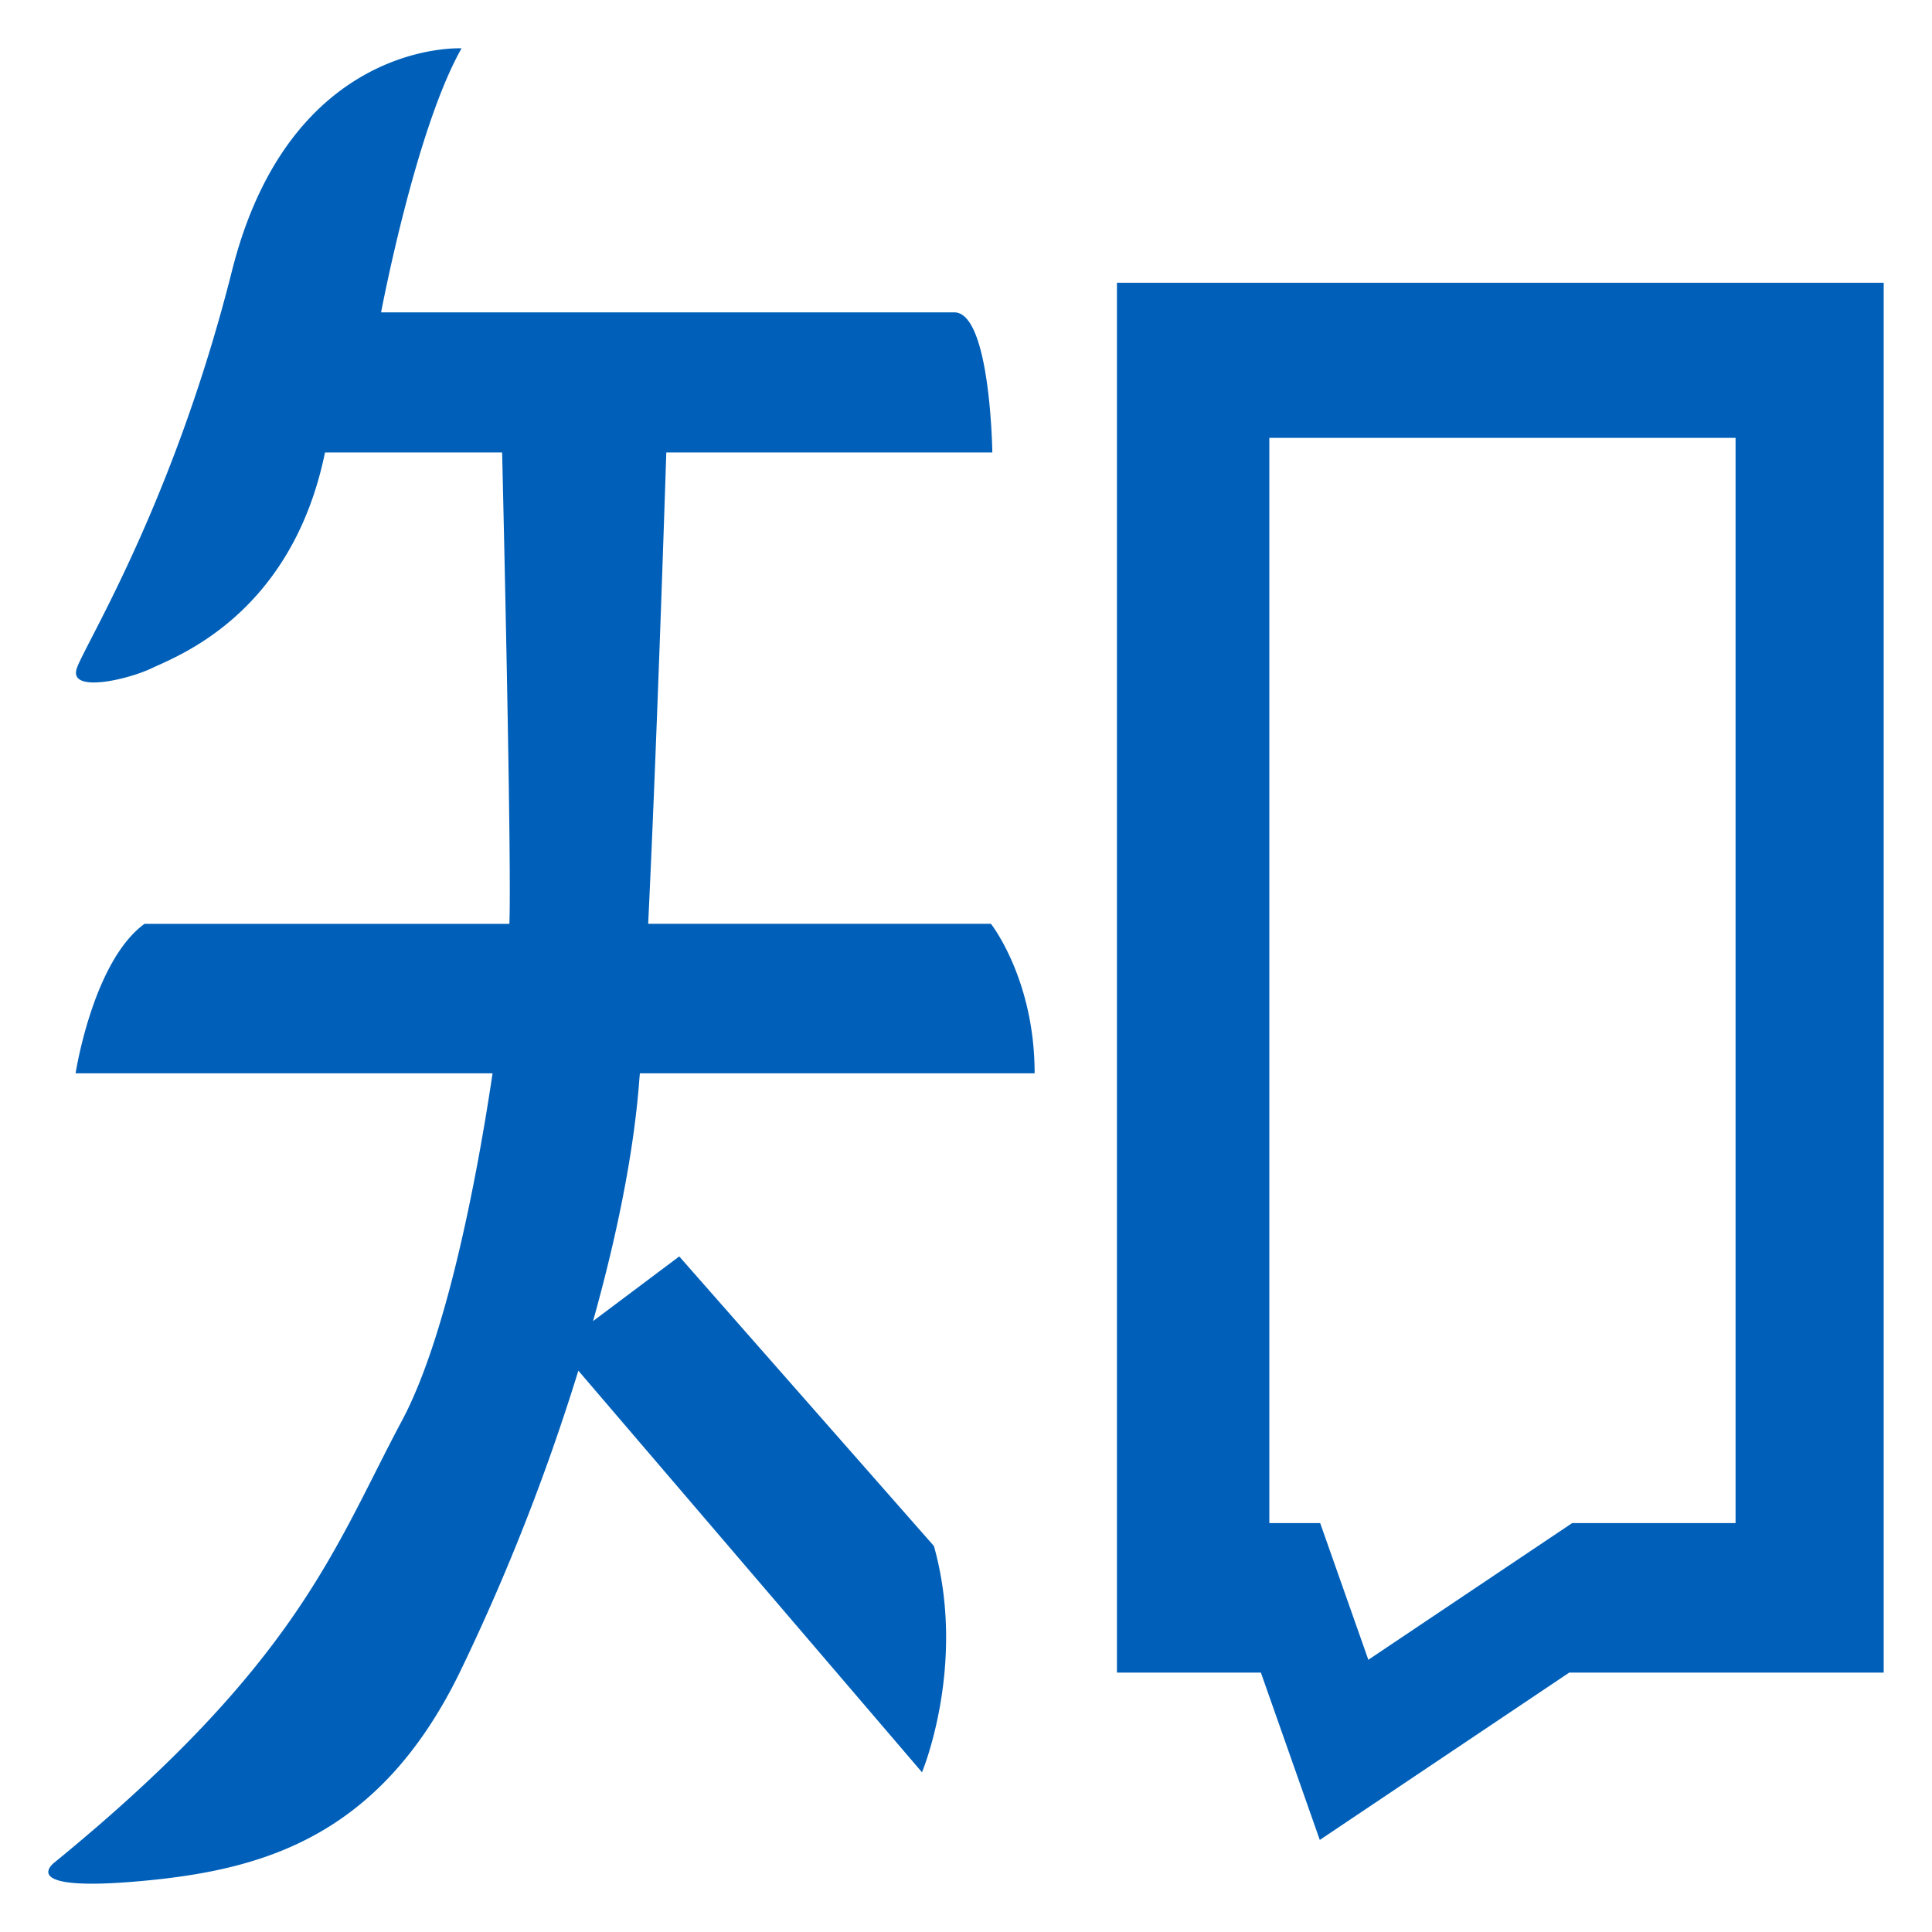
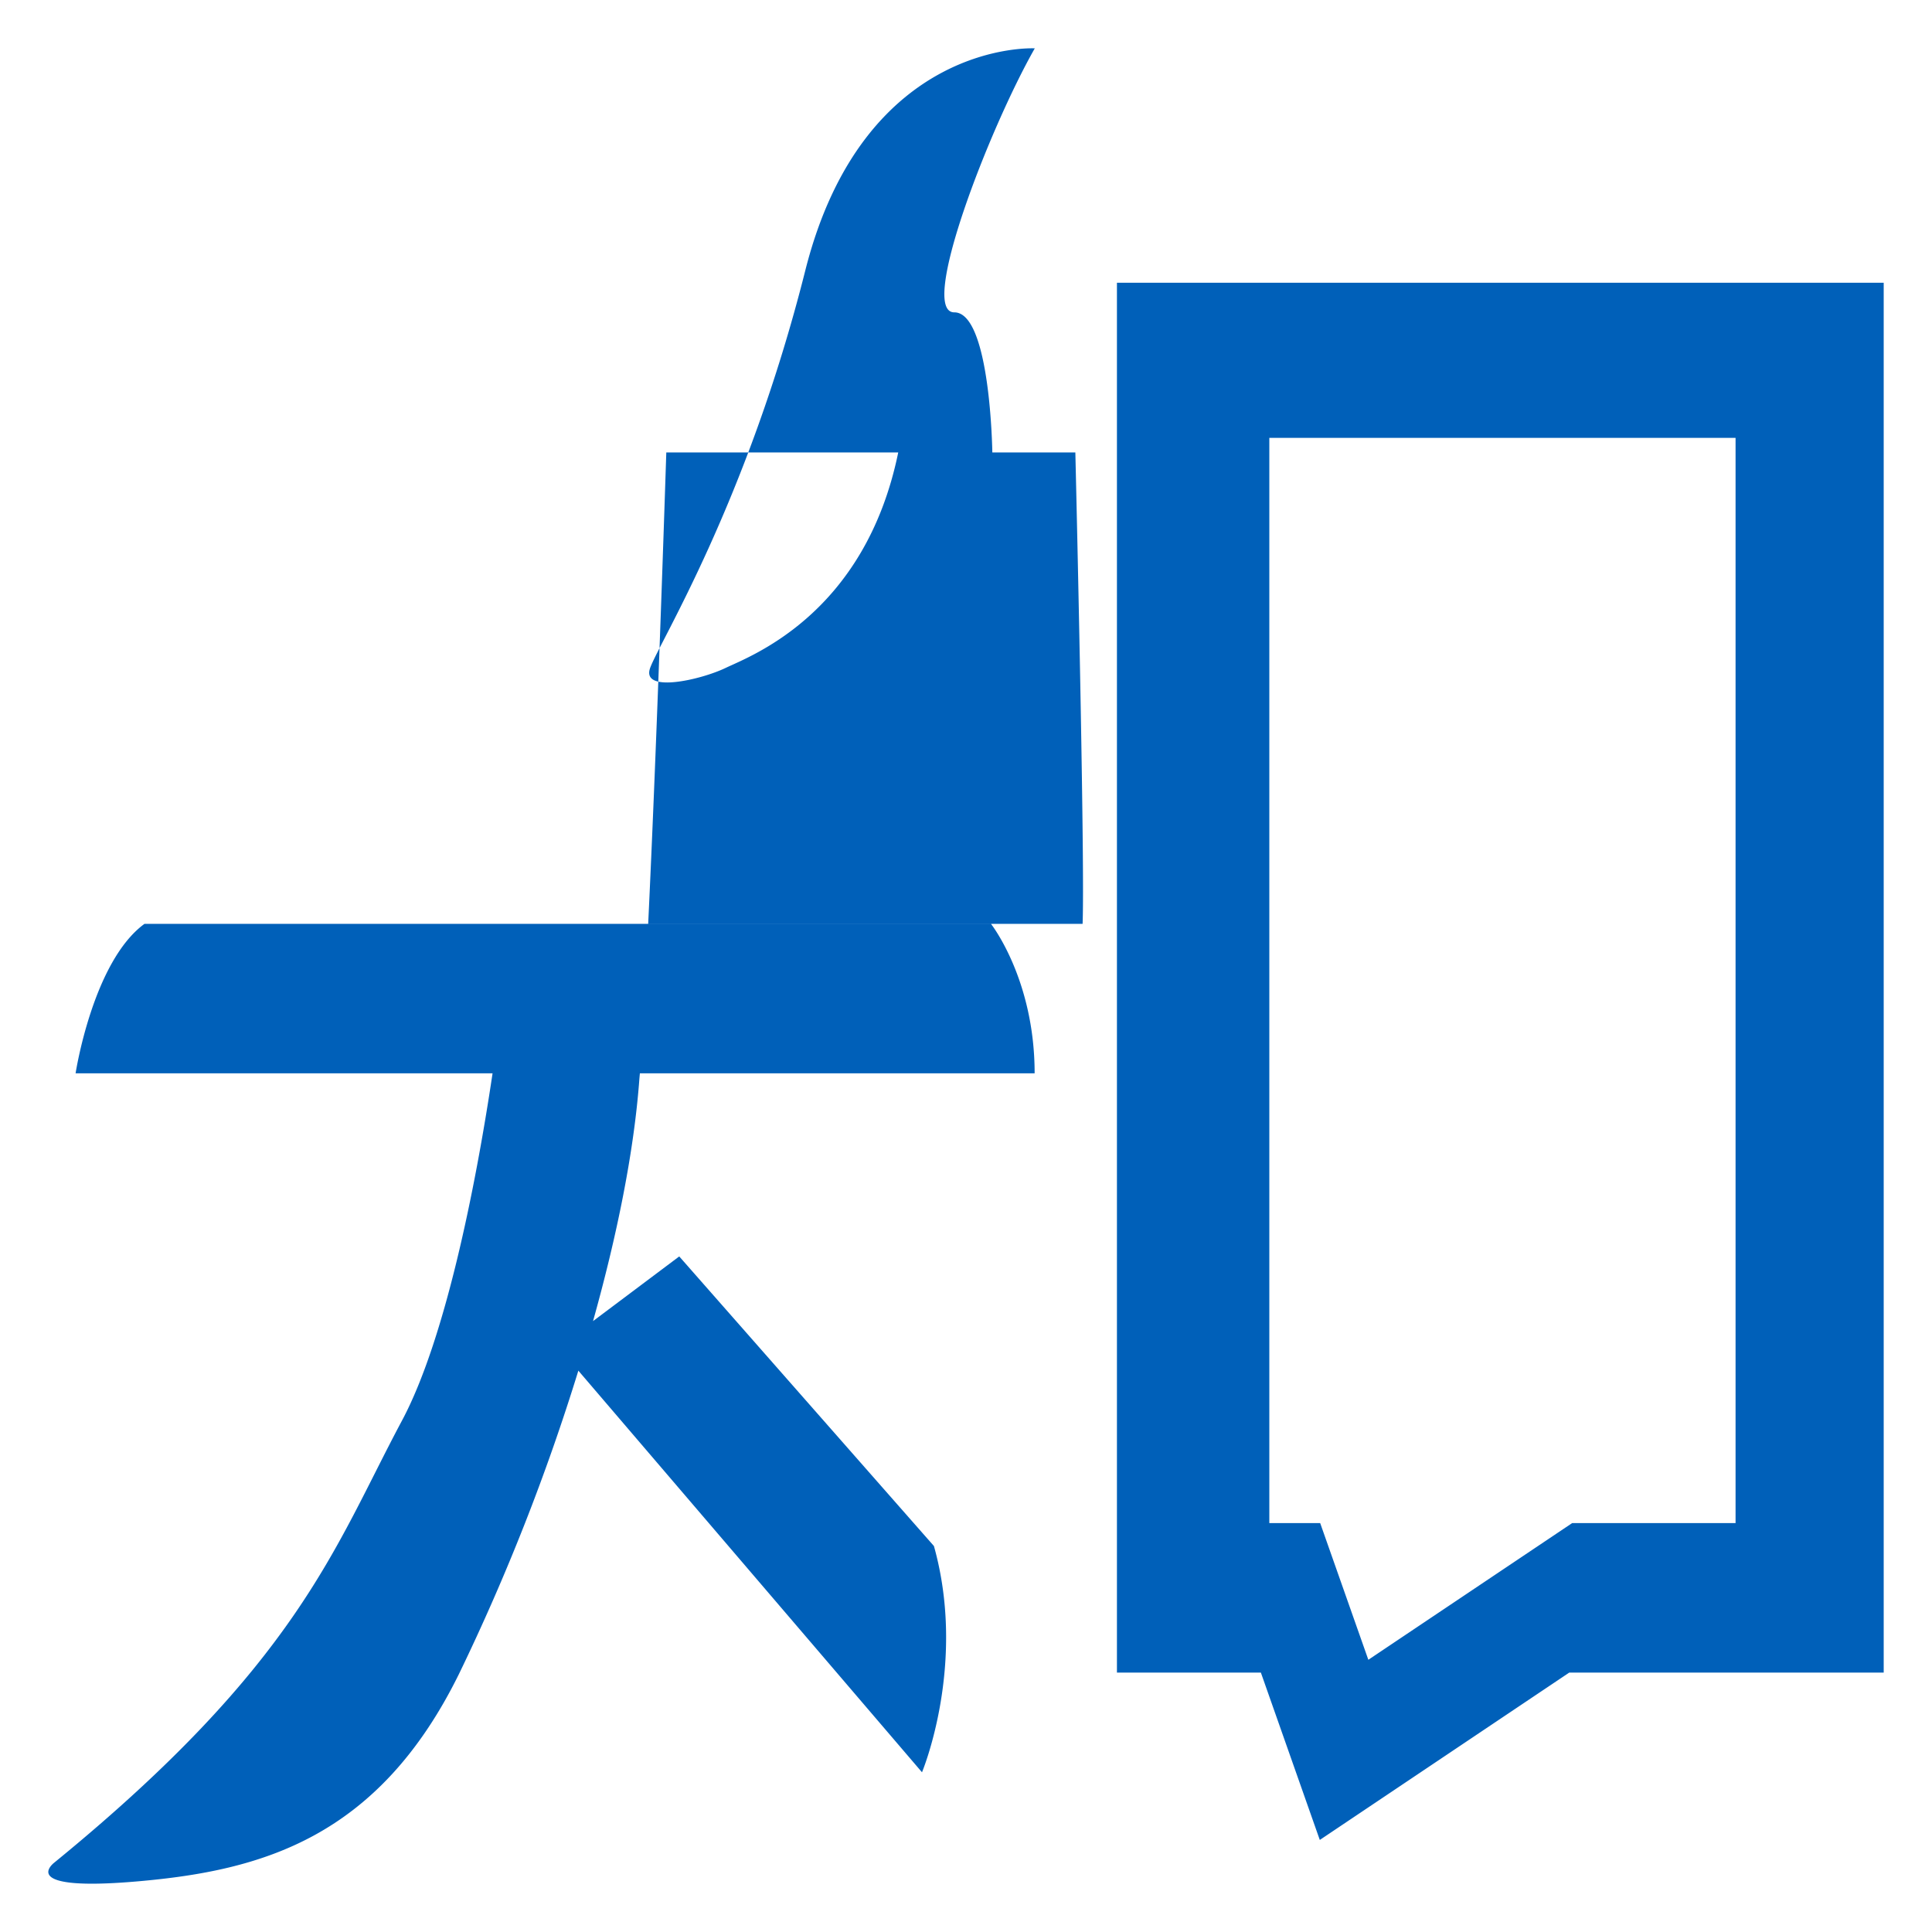
<svg xmlns="http://www.w3.org/2000/svg" t="1751699863954" class="icon" viewBox="0 0 1024 1024" version="1.1" p-id="8009" width="200" height="200">
-   <path d="M339.098 568.883h209.28c0-49.971-23.168-79.258-23.168-79.258H343.552c4.326-90.522 8.192-206.669 9.6-249.83h172.8s-0.973-74.24-20.147-74.24H201.984s18.278-97.05 42.65-139.93c0 0-90.701-4.966-121.651 117.811-30.925 122.778-77.312 196.992-82.202 210.56-4.941 13.568 26.675 6.426 40.038 0 13.363-6.4 73.856-28.544 91.443-114.202h93.875c1.28 54.272 4.992 220.672 3.84 249.856H76.595c-27.418 19.968-36.531 79.232-36.531 79.232h221.005c-9.242 61.952-25.421 141.824-48.051 184.141-35.84 67.149-54.835 128.512-184.166 234.138 0 0-21.094 15.693 44.288 9.984 65.382-5.709 127.232-22.835 170.138-109.926a1137.741 1137.741 0 0 0 63.334-160.973l-0.051 0.256 182.118 212.838s23.91-57.088 6.323-119.91l-134.989-153.498-45.722 34.304-0.026 0.179c12.672-45.184 21.786-89.83 24.627-128.691l0.256-2.842h-0.051z m252.902-419.021v736.64h76.288l31.232 88.704 132.224-88.704H998.4V149.862H592z m327.885 657.408H833.28l-108.032 72.448-25.523-72.448h-26.957V232.09h247.117v575.232h0.026z" fill="#0060B9" p-id="8010" />
+   <path d="M339.098 568.883h209.28c0-49.971-23.168-79.258-23.168-79.258H343.552c4.326-90.522 8.192-206.669 9.6-249.83h172.8s-0.973-74.24-20.147-74.24s18.278-97.05 42.65-139.93c0 0-90.701-4.966-121.651 117.811-30.925 122.778-77.312 196.992-82.202 210.56-4.941 13.568 26.675 6.426 40.038 0 13.363-6.4 73.856-28.544 91.443-114.202h93.875c1.28 54.272 4.992 220.672 3.84 249.856H76.595c-27.418 19.968-36.531 79.232-36.531 79.232h221.005c-9.242 61.952-25.421 141.824-48.051 184.141-35.84 67.149-54.835 128.512-184.166 234.138 0 0-21.094 15.693 44.288 9.984 65.382-5.709 127.232-22.835 170.138-109.926a1137.741 1137.741 0 0 0 63.334-160.973l-0.051 0.256 182.118 212.838s23.91-57.088 6.323-119.91l-134.989-153.498-45.722 34.304-0.026 0.179c12.672-45.184 21.786-89.83 24.627-128.691l0.256-2.842h-0.051z m252.902-419.021v736.64h76.288l31.232 88.704 132.224-88.704H998.4V149.862H592z m327.885 657.408H833.28l-108.032 72.448-25.523-72.448h-26.957V232.09h247.117v575.232h0.026z" fill="#0060B9" p-id="8010" />
</svg>